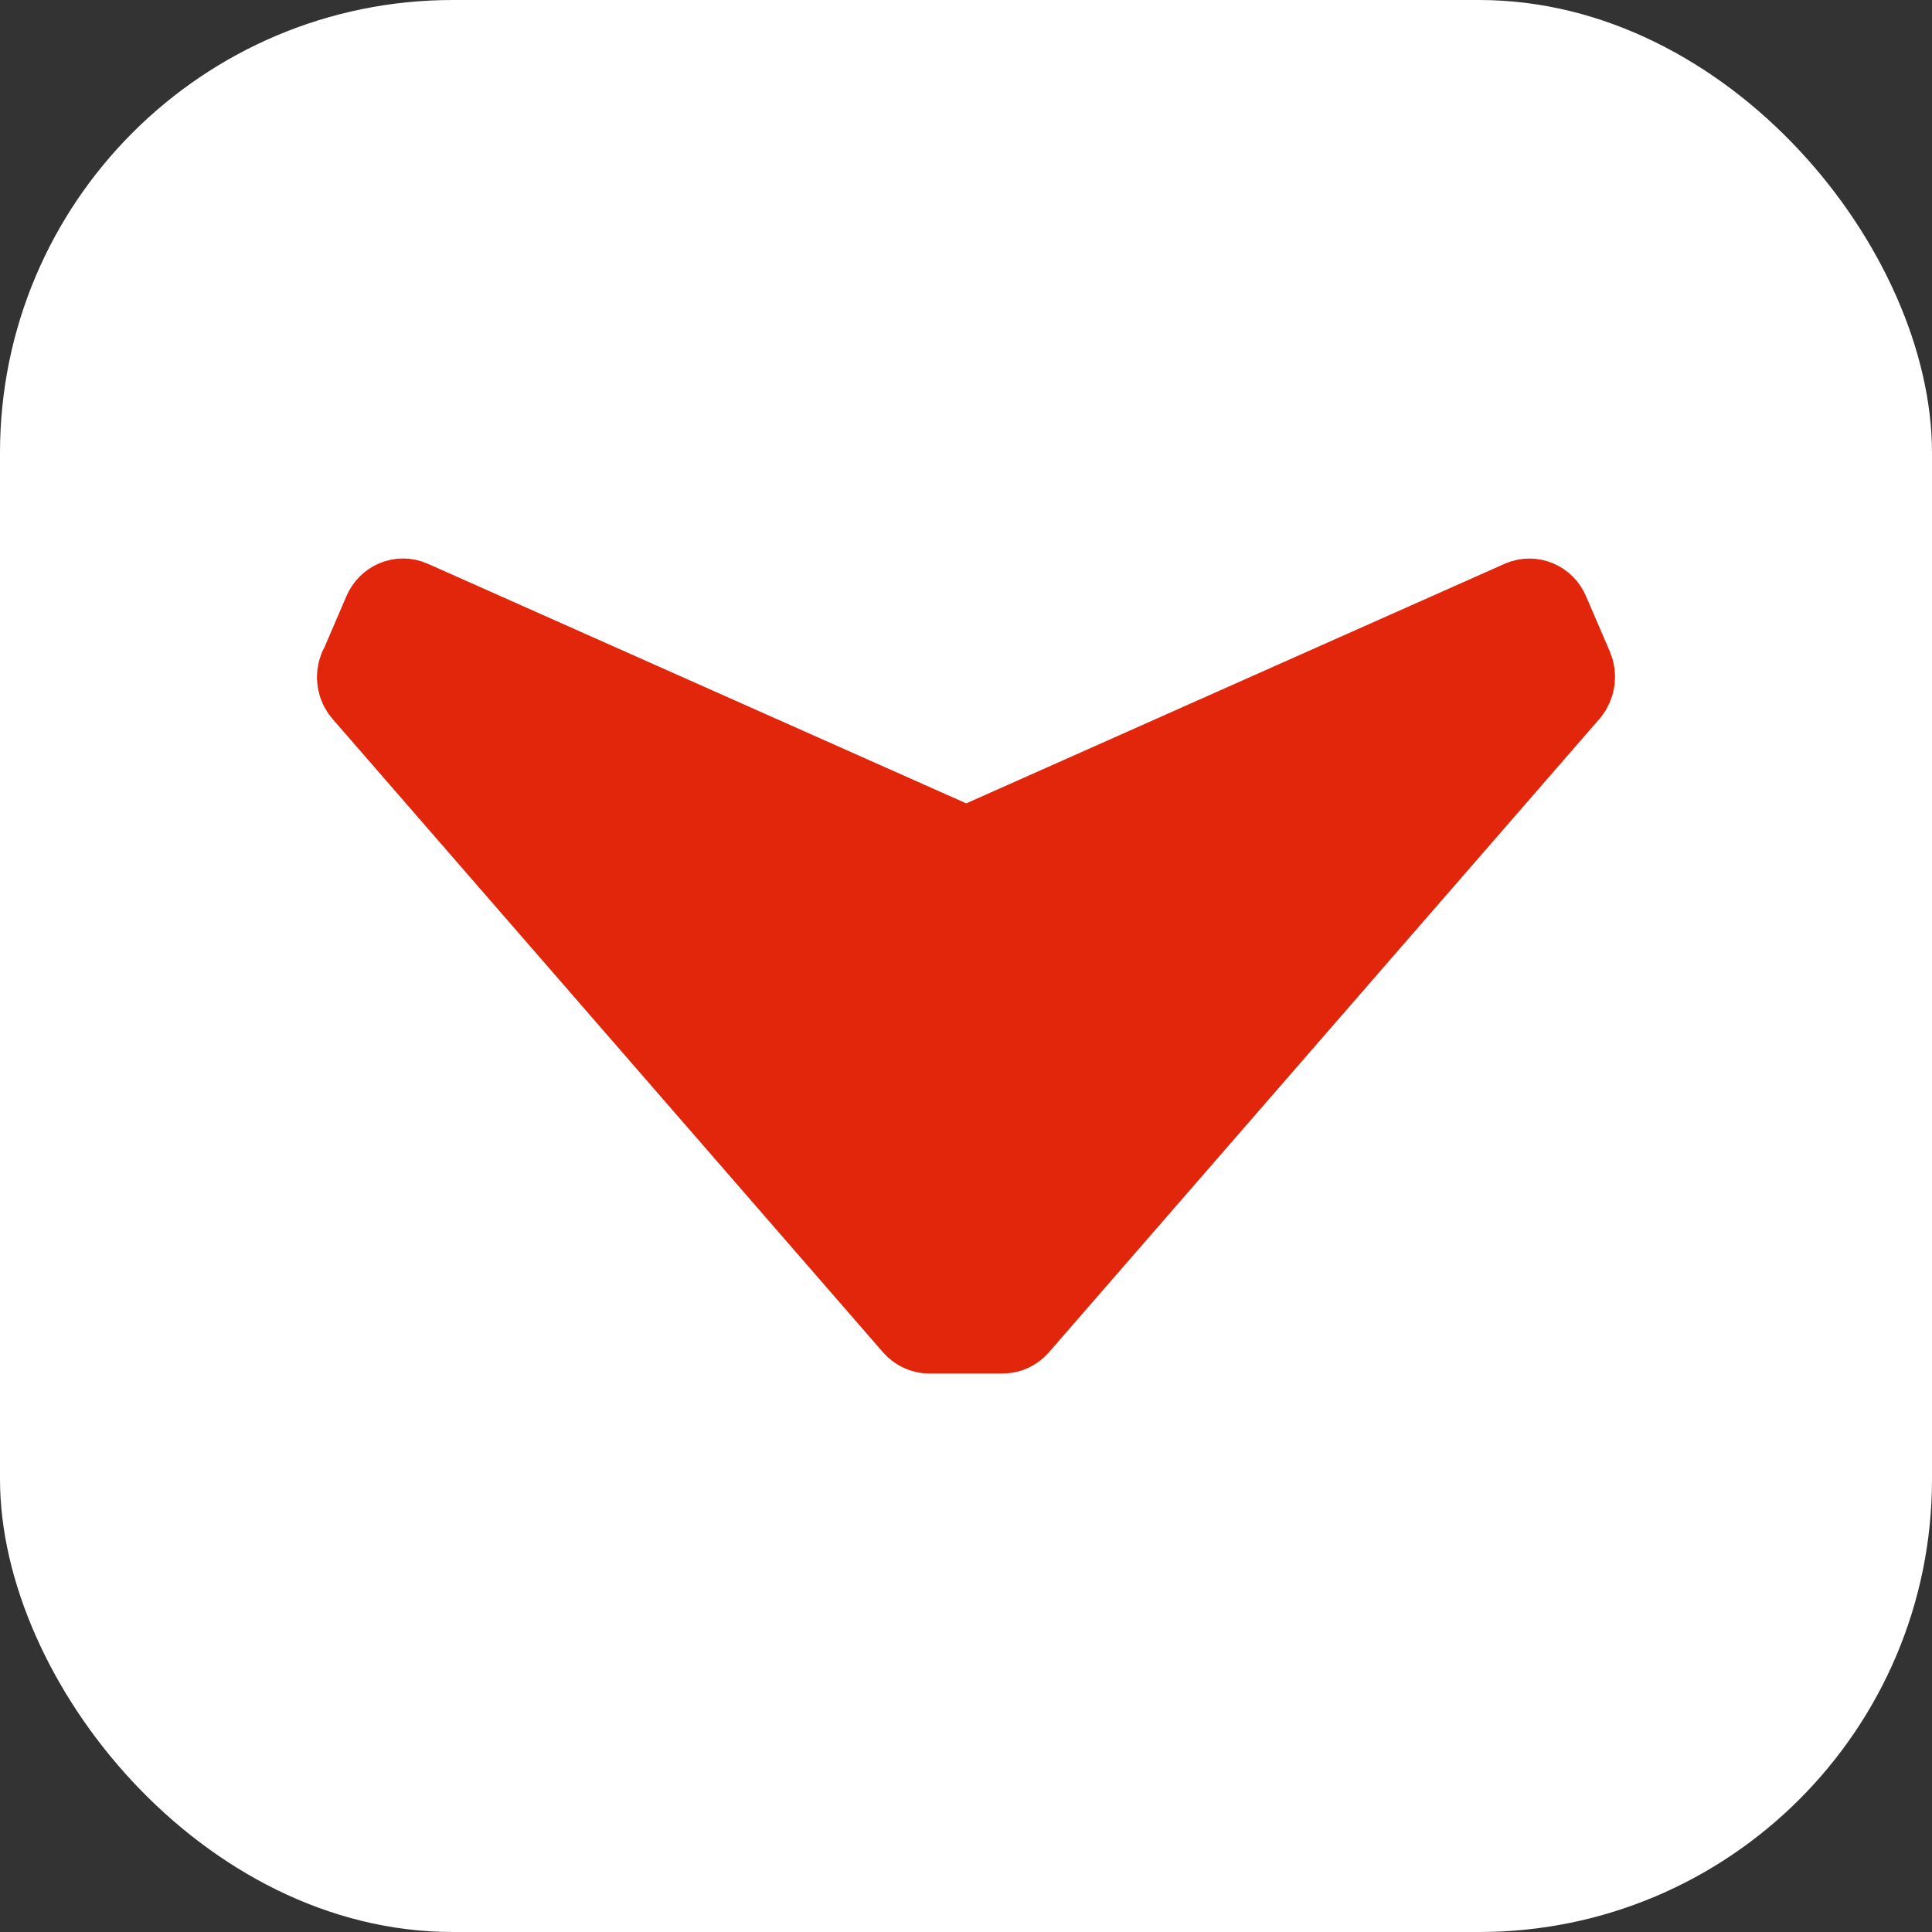
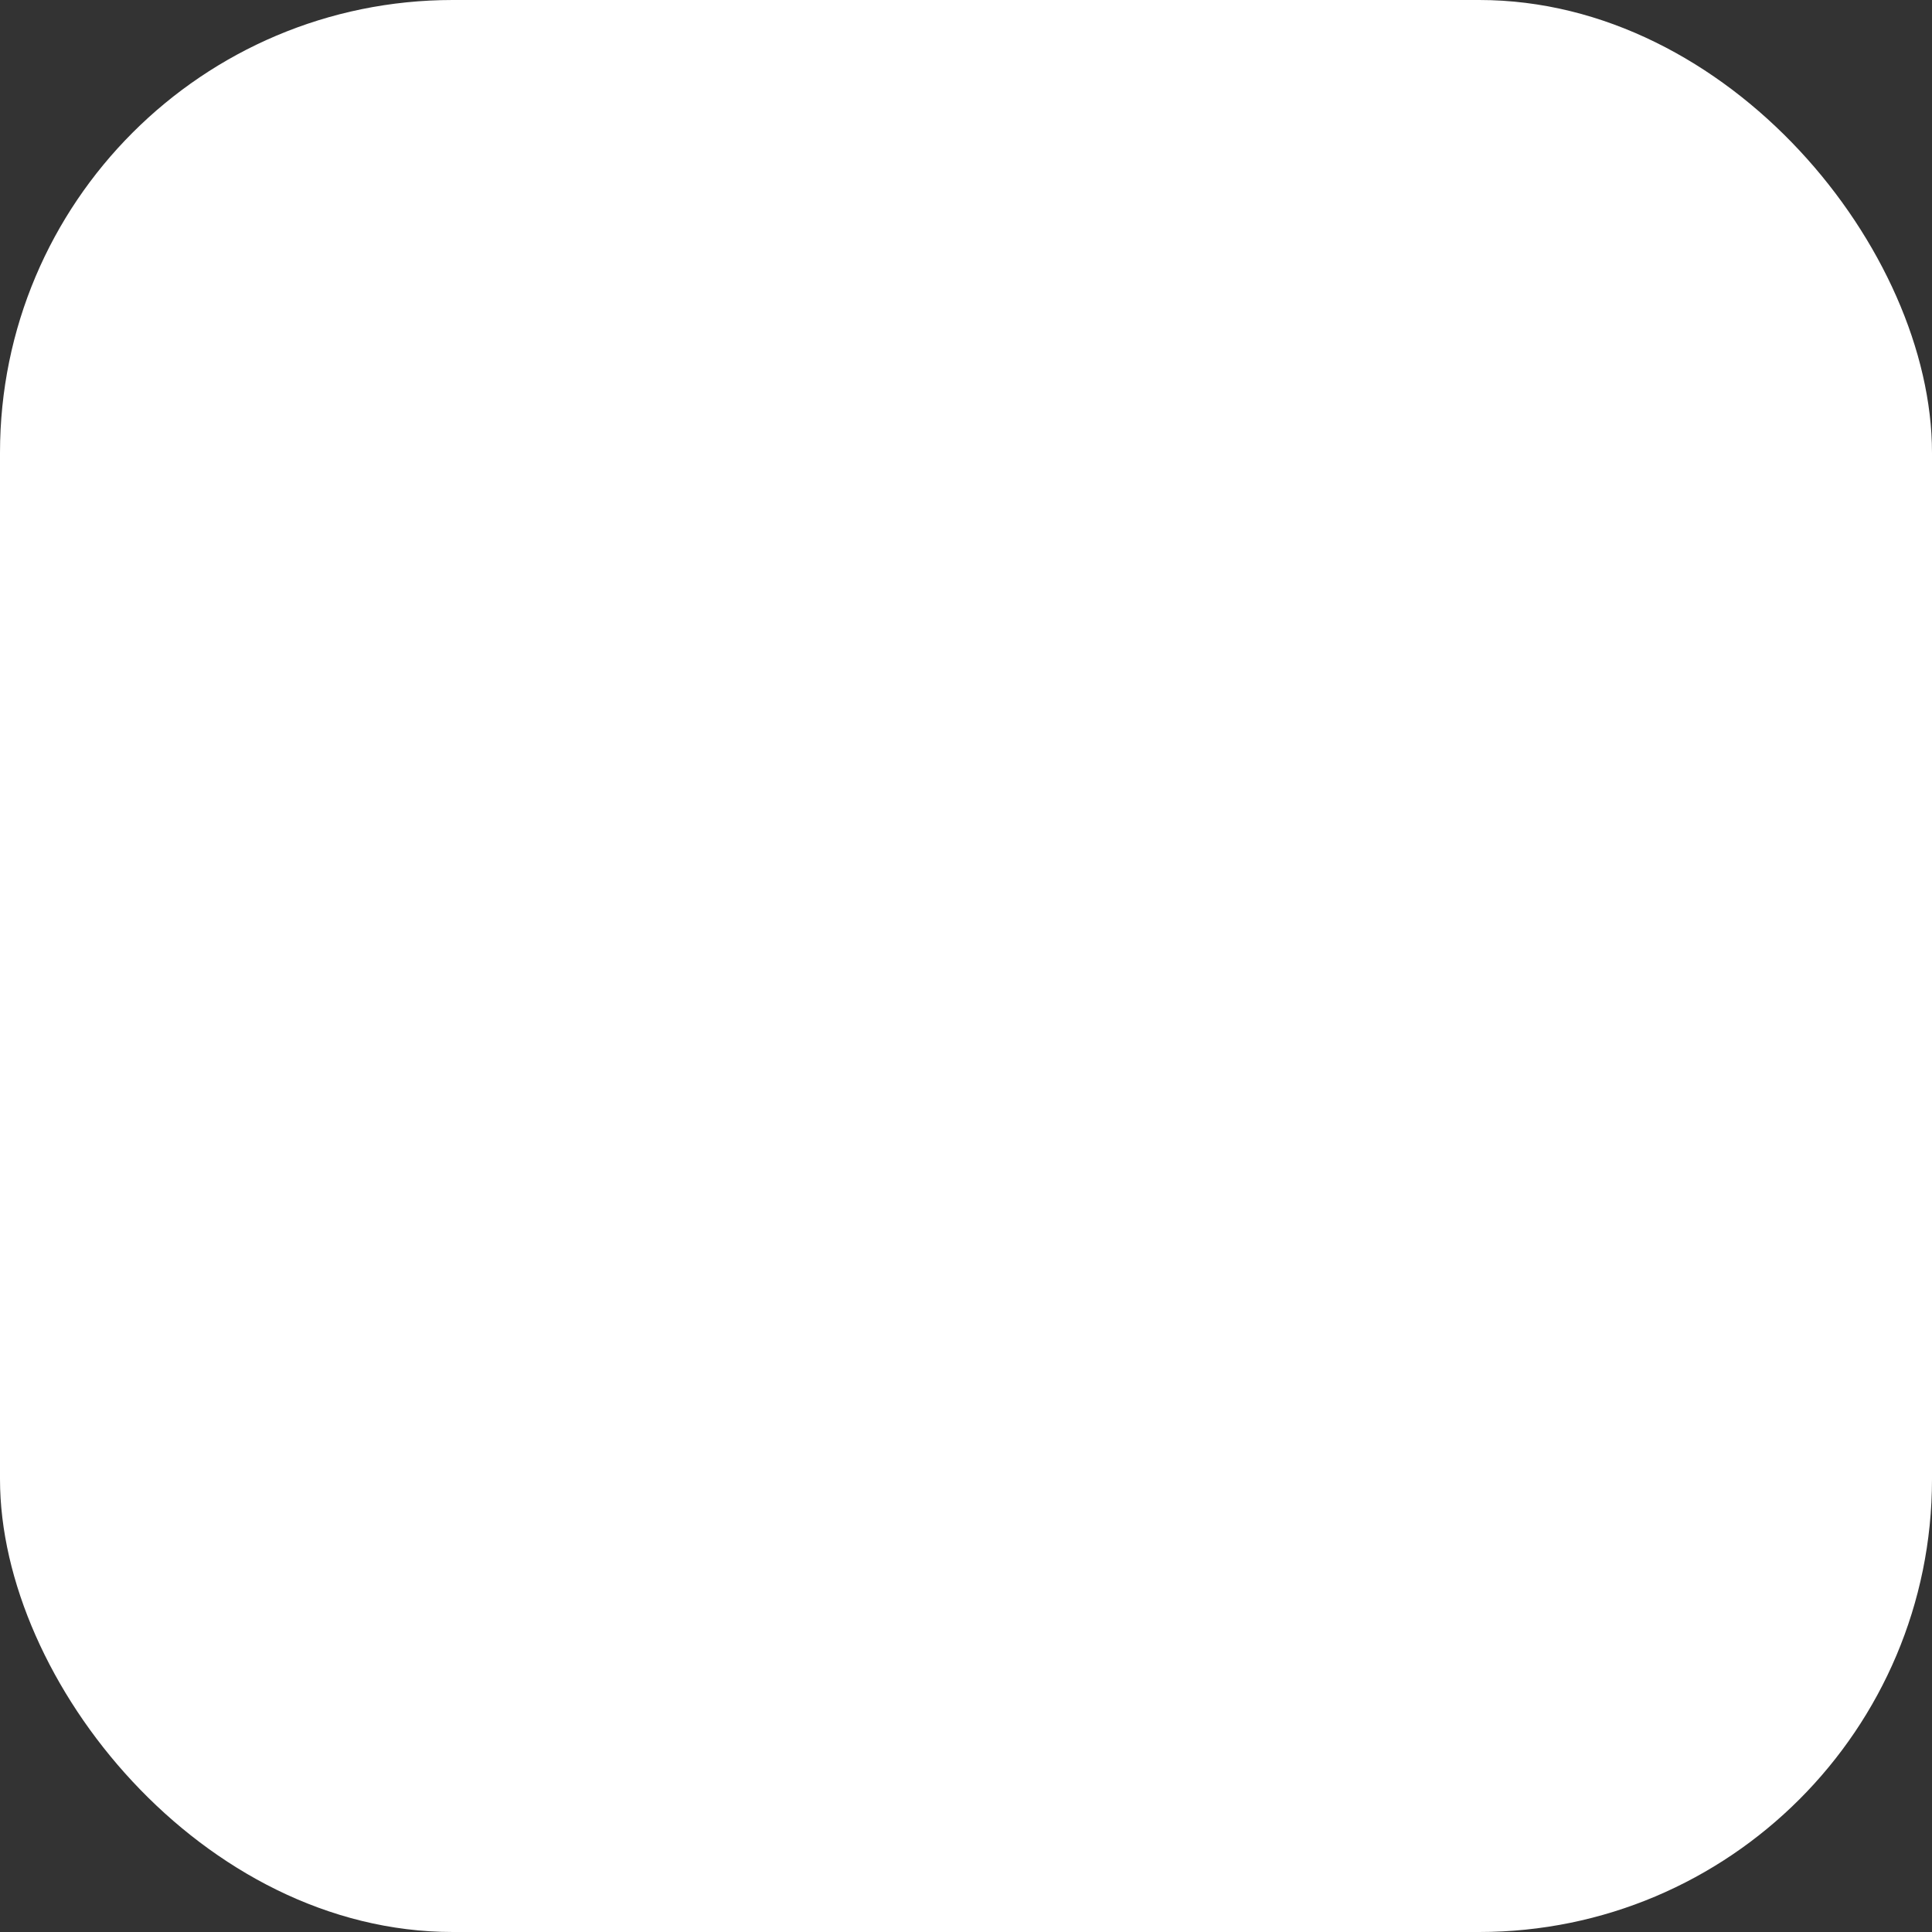
<svg xmlns="http://www.w3.org/2000/svg" width="32" height="32" viewBox="0 0 32 32" fill="none">
  <rect x="0" y="0" width="32" height="32" fill="#333333" stroke="none" />
  <rect width="32" height="32" rx="7.5" fill="white" />
-   <path d="M6.025 11.095C5.978 11.203 5.998 11.329 6.075 11.417L15.191 21.906C15.243 21.965 15.317 22 15.391 22H16.608C16.685 22 16.756 21.965 16.808 21.906L25.927 11.414C26.001 11.326 26.021 11.2 25.977 11.092L25.581 10.172C25.521 10.029 25.364 9.964 25.227 10.023L16.004 14.127L6.781 10.023C6.643 9.961 6.487 10.029 6.426 10.172L6.031 11.092L6.025 11.095Z" fill="#E1260C" stroke="#E1260C" stroke-width="1.5" stroke-linecap="round" stroke-linejoin="round" />
</svg>